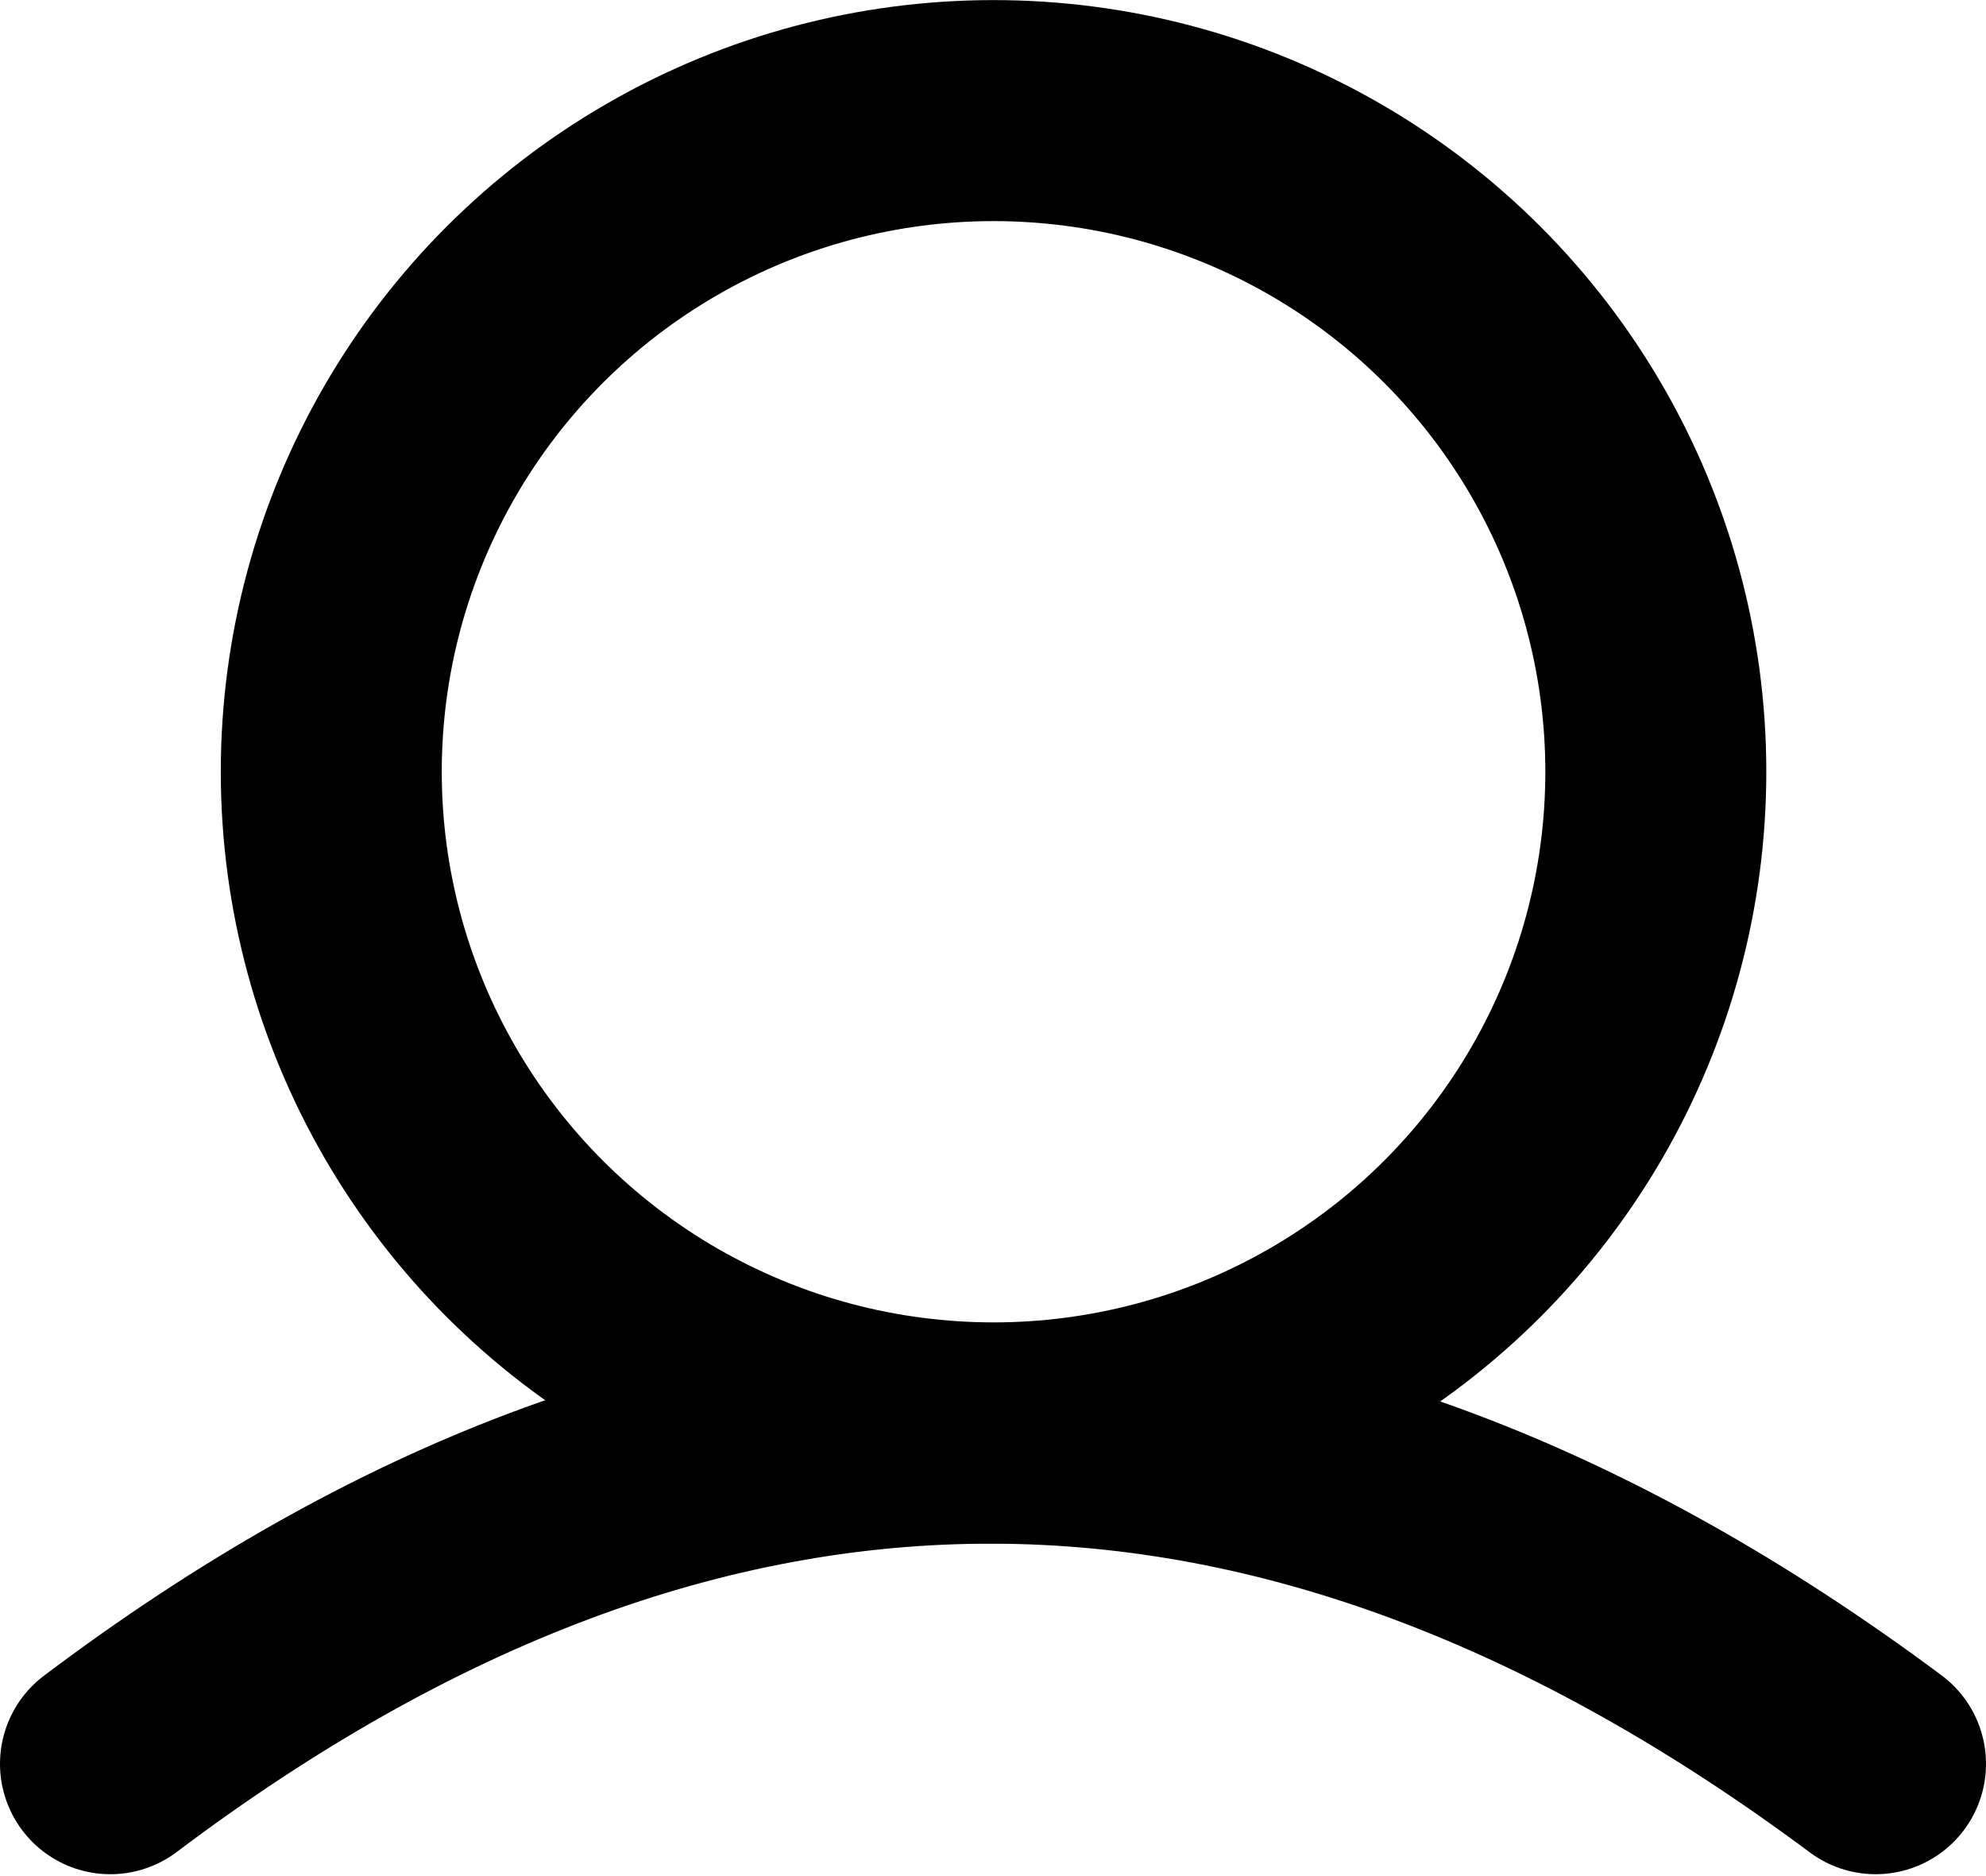
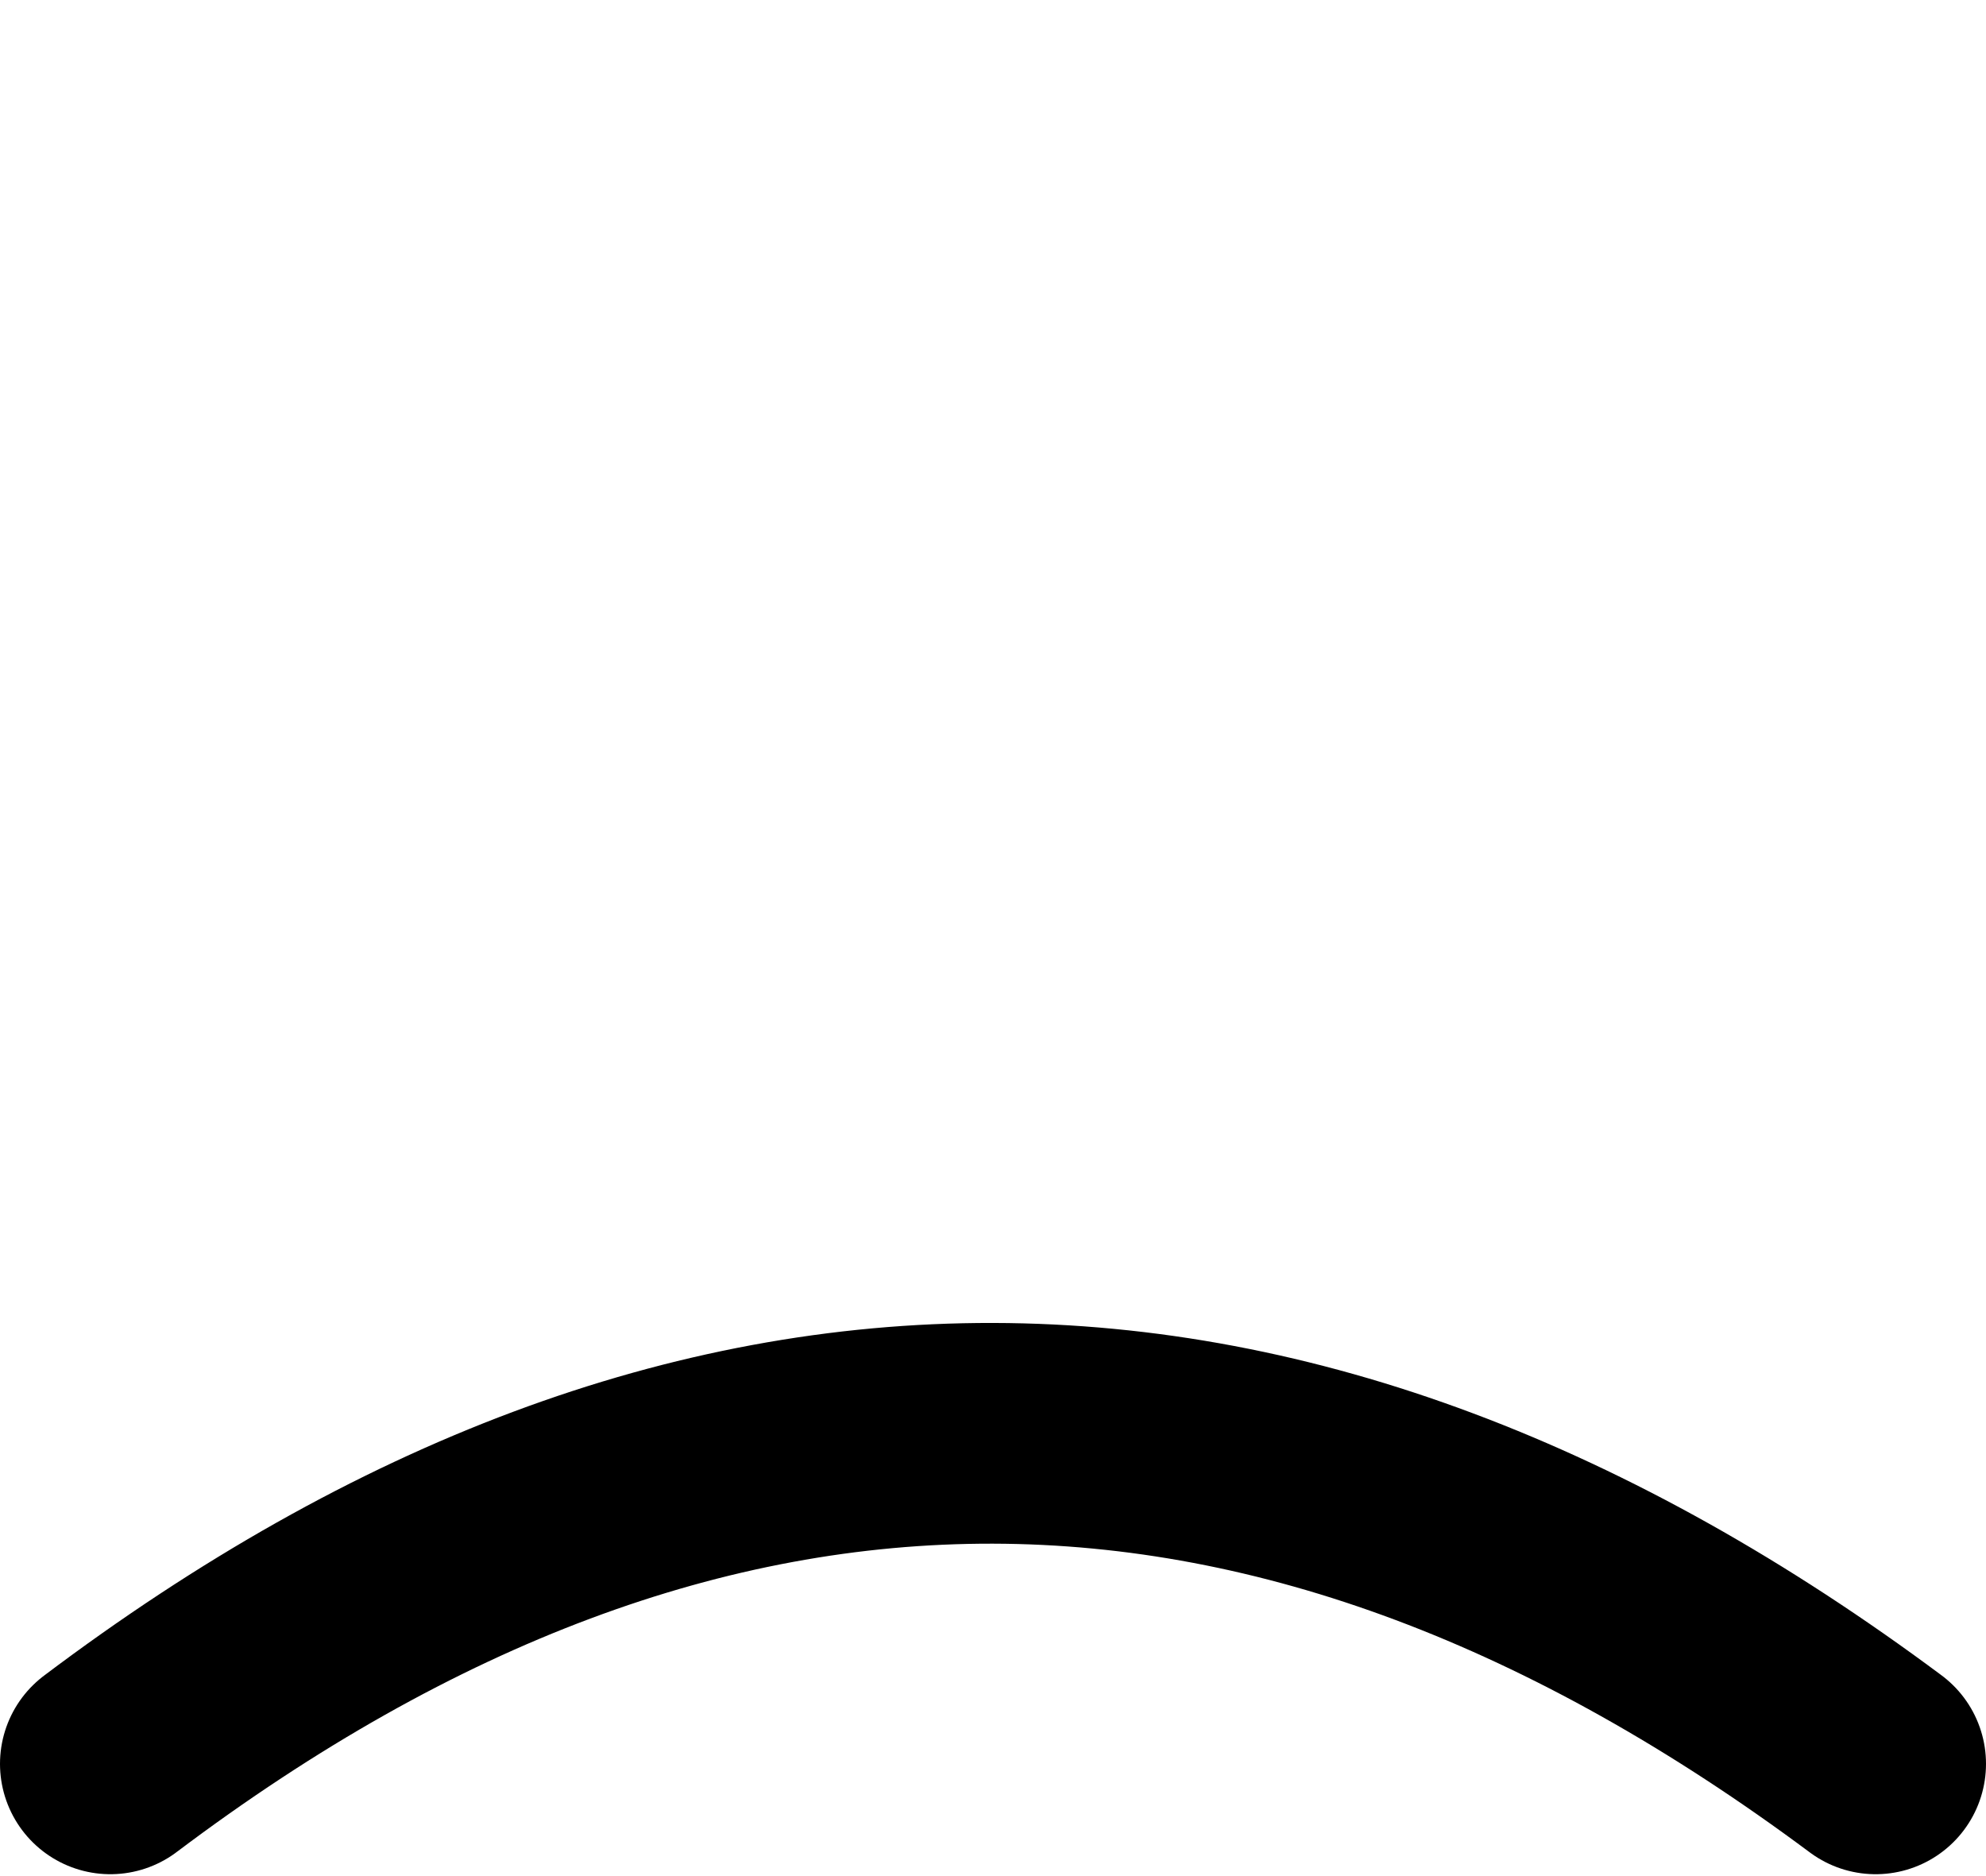
<svg xmlns="http://www.w3.org/2000/svg" width="100%" height="100%" viewBox="0 0 18 17" version="1.1" xml:space="preserve" style="fill-rule:evenodd;clip-rule:evenodd;stroke-linecap:round;stroke-linejoin:round;stroke-miterlimit:1.5;">
  <g transform="matrix(1,0,0,1,1,-0.017)">
    <g transform="matrix(1.151,0,0,1.151,-3.558,-0.926)">
-       <ellipse cx="10.046" cy="6.895" rx="5.215" ry="5.205" style="fill:none;stroke:black;stroke-width:1.74px;" />
-     </g>
+       </g>
    <path d="M0,16C5.333,11.983 10.667,12.03 16,16" style="fill:none;stroke:black;stroke-width:2px;" />
  </g>
</svg>